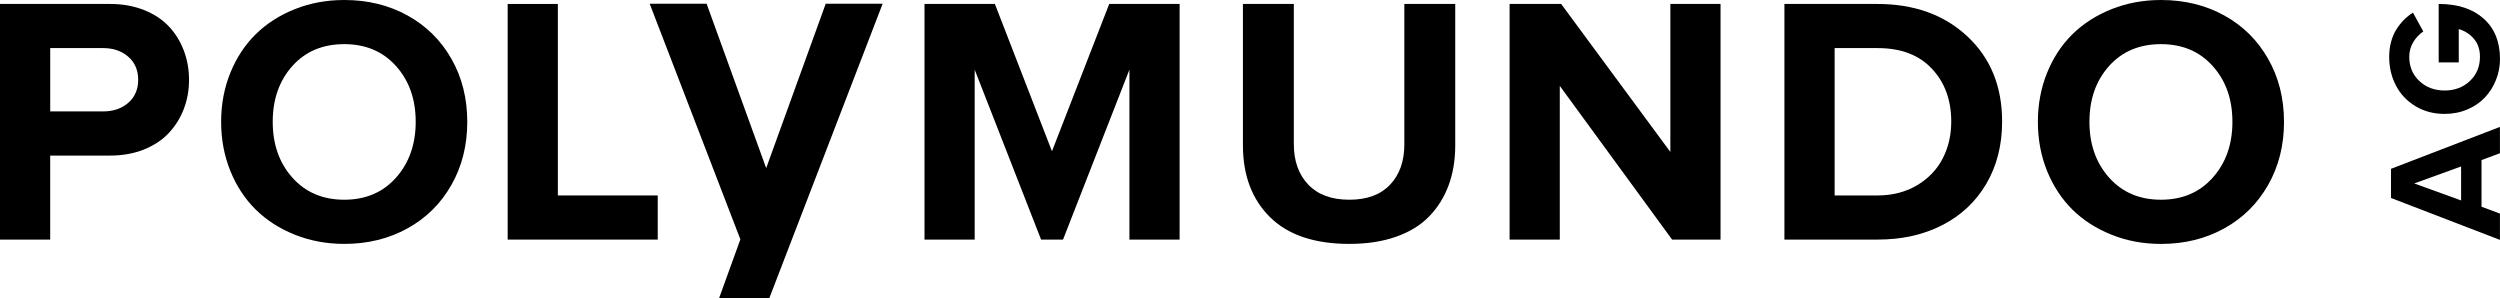
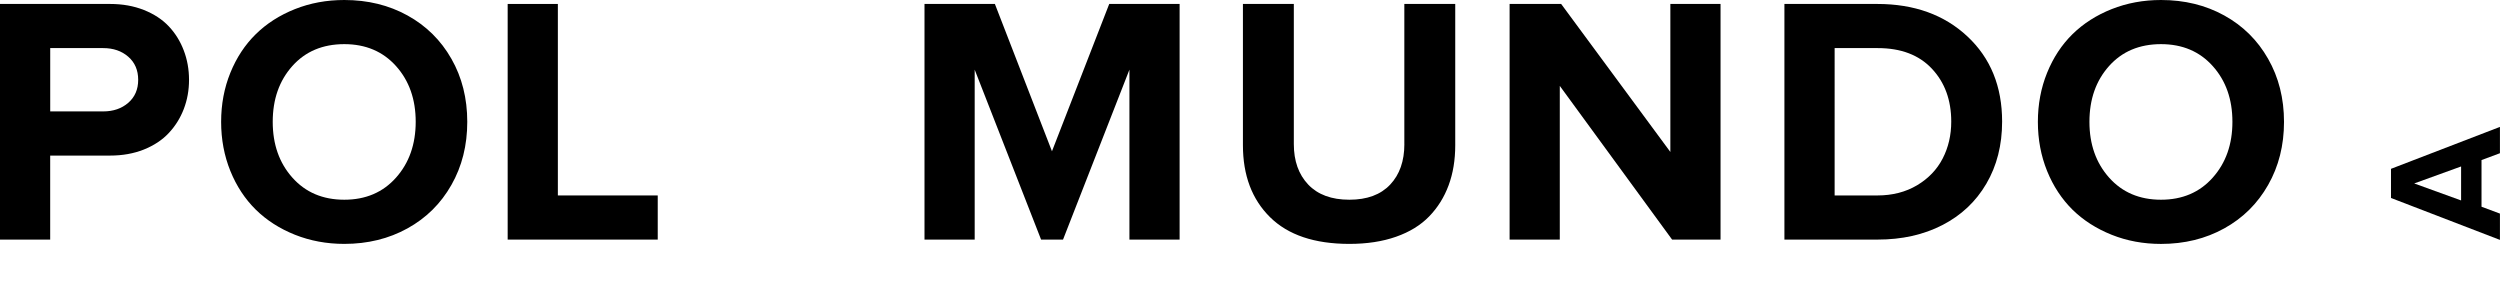
<svg xmlns="http://www.w3.org/2000/svg" version="1.1" id="Ebene_1" x="0px" y="0px" width="80.2px" height="9.563px" viewBox="0 0 80.2 9.563" enable-background="new 0 0 80.2 9.563" xml:space="preserve">
  <g>
    <path d="M13.073,0.496C12.473,0.165,11.797,0,11.045,0C10.48,0,9.953,0.097,9.462,0.292c-0.49,0.195-0.909,0.463-1.256,0.804   S7.587,1.849,7.39,2.334C7.192,2.821,7.094,3.346,7.094,3.909c0,0.564,0.099,1.089,0.296,1.576c0.197,0.486,0.47,0.899,0.816,1.241   c0.347,0.341,0.766,0.609,1.256,0.805c0.491,0.195,1.018,0.293,1.583,0.293c0.752,0,1.428-0.166,2.028-0.498   c0.6-0.331,1.069-0.795,1.408-1.393c0.34-0.597,0.509-1.271,0.509-2.024s-0.169-1.428-0.509-2.023   C14.142,1.29,13.672,0.827,13.073,0.496z M12.705,5.698c-0.42,0.473-0.974,0.709-1.66,0.709c-0.69,0-1.245-0.236-1.666-0.709   C8.958,5.226,8.749,4.629,8.749,3.909c0-0.724,0.209-1.319,0.628-1.789c0.418-0.469,0.975-0.704,1.668-0.704   c0.686,0,1.239,0.235,1.66,0.704c0.421,0.47,0.631,1.065,0.631,1.789C13.335,4.629,13.125,5.226,12.705,5.698z" />
    <polygon points="17.896,0.127 16.286,0.127 16.286,7.686 21.1,7.686 21.1,6.27 17.896,6.27  " />
    <path d="M5.416,0.846C5.208,0.625,4.941,0.45,4.615,0.32C4.289,0.191,3.928,0.127,3.53,0.127H0v7.559h1.61V4.991h1.921   c0.397,0,0.758-0.064,1.082-0.193c0.324-0.13,0.591-0.306,0.8-0.529c0.21-0.224,0.371-0.481,0.483-0.772   c0.112-0.292,0.168-0.604,0.168-0.936c0-0.335-0.057-0.65-0.169-0.943C5.784,1.325,5.624,1.067,5.416,0.846z M4.115,3.298   C3.902,3.482,3.634,3.574,3.31,3.574H1.611V1.543H3.31c0.325,0,0.593,0.092,0.805,0.277s0.318,0.432,0.318,0.741   C4.433,2.868,4.327,3.113,4.115,3.298z" />
    <polygon points="33.747,4.853 31.916,0.127 29.658,0.127 29.658,7.686 31.268,7.686 31.268,2.235 33.398,7.686 34.102,7.686    36.232,2.235 36.232,7.686 37.842,7.686 37.842,0.127 35.584,0.127  " />
    <path d="M71.354,0.496C70.754,0.165,70.078,0,69.325,0c-0.564,0-1.092,0.098-1.582,0.292c-0.49,0.195-0.909,0.463-1.257,0.804   c-0.346,0.34-0.618,0.753-0.815,1.239c-0.197,0.486-0.296,1.011-0.296,1.575c0,0.564,0.099,1.089,0.296,1.576   c0.197,0.486,0.47,0.899,0.815,1.241c0.348,0.341,0.767,0.609,1.257,0.805s1.018,0.293,1.582,0.293   c0.753,0,1.429-0.166,2.028-0.498c0.6-0.331,1.068-0.795,1.408-1.393c0.34-0.597,0.51-1.271,0.51-2.024s-0.17-1.428-0.51-2.023   C72.422,1.29,71.953,0.827,71.354,0.496z M70.985,5.698c-0.42,0.473-0.974,0.709-1.66,0.709c-0.689,0-1.244-0.236-1.665-0.709   s-0.631-1.069-0.631-1.789c0-0.724,0.209-1.319,0.628-1.789c0.419-0.469,0.975-0.704,1.668-0.704c0.687,0,1.24,0.235,1.66,0.704   c0.421,0.47,0.631,1.065,0.631,1.789C71.616,4.629,71.406,5.226,70.985,5.698z" />
    <polygon points="53.585,4.875 50.082,0.127 48.428,0.127 48.428,7.686 50.038,7.686 50.038,2.755 53.641,7.686 55.195,7.686    55.195,0.127 53.585,0.127  " />
    <path d="M60.223,0.127h-2.979v7.559h2.989c0.781,0,1.474-0.154,2.077-0.465c0.604-0.31,1.075-0.752,1.412-1.328   c0.337-0.575,0.506-1.239,0.506-1.992c0-1.128-0.371-2.04-1.114-2.733C62.372,0.474,61.408,0.127,60.223,0.127z M62.321,5.085   c-0.183,0.354-0.456,0.64-0.821,0.858C61.135,6.16,60.71,6.27,60.228,6.27h-1.373V1.543h1.384c0.745,0,1.324,0.221,1.737,0.662   c0.413,0.44,0.62,1.006,0.62,1.696C62.596,4.336,62.504,4.731,62.321,5.085z" />
    <path d="M45.052,4.623c0,0.543-0.151,0.977-0.456,1.3c-0.305,0.323-0.74,0.484-1.309,0.484c-0.571,0-1.012-0.162-1.32-0.487   c-0.308-0.325-0.461-0.758-0.461-1.297V0.127h-1.633v4.532c0,0.966,0.29,1.735,0.869,2.307c0.579,0.572,1.427,0.858,2.545,0.858   c0.563,0,1.062-0.076,1.497-0.229c0.437-0.153,0.791-0.371,1.064-0.653c0.274-0.282,0.482-0.615,0.624-0.999   c0.142-0.384,0.212-0.812,0.212-1.284V0.127h-1.633V4.623z" />
    <path d="M76.703,6.351l3.495,1.345V6.852l-0.591-0.22V5.135l0.591-0.22V4.071l-3.495,1.345V6.351z M78.952,5.34v1.09l-1.504-0.545   L78.952,5.34z" />
-     <path d="M77.485,3.405c0.273,0.166,0.586,0.249,0.938,0.249c0.264,0,0.507-0.048,0.731-0.144c0.225-0.095,0.413-0.224,0.564-0.386   c0.152-0.162,0.271-0.349,0.354-0.563C80.158,2.348,80.2,2.124,80.2,1.889c0-0.548-0.175-0.979-0.525-1.292s-0.831-0.47-1.442-0.47   v1.875h0.644v-1.07c0.197,0.059,0.36,0.164,0.488,0.315c0.128,0.152,0.192,0.343,0.192,0.575c0,0.313-0.107,0.572-0.322,0.775   c-0.216,0.204-0.486,0.306-0.813,0.306S77.826,2.8,77.611,2.597s-0.322-0.462-0.322-0.775c0-0.171,0.043-0.328,0.128-0.47   c0.086-0.142,0.193-0.256,0.323-0.342l-0.332-0.604c-0.106,0.067-0.203,0.144-0.29,0.231c-0.087,0.087-0.167,0.188-0.24,0.303   s-0.13,0.248-0.171,0.398s-0.062,0.312-0.062,0.483c0,0.337,0.072,0.644,0.215,0.92C77.004,3.018,77.212,3.239,77.485,3.405z" />
-     <polygon points="24.579,5.394 22.668,0.12 20.842,0.12 23.751,7.678 23.75,7.68 23.751,7.68 23.069,9.563 24.68,9.563 28.315,0.12    26.489,0.12  " />
  </g>
</svg>